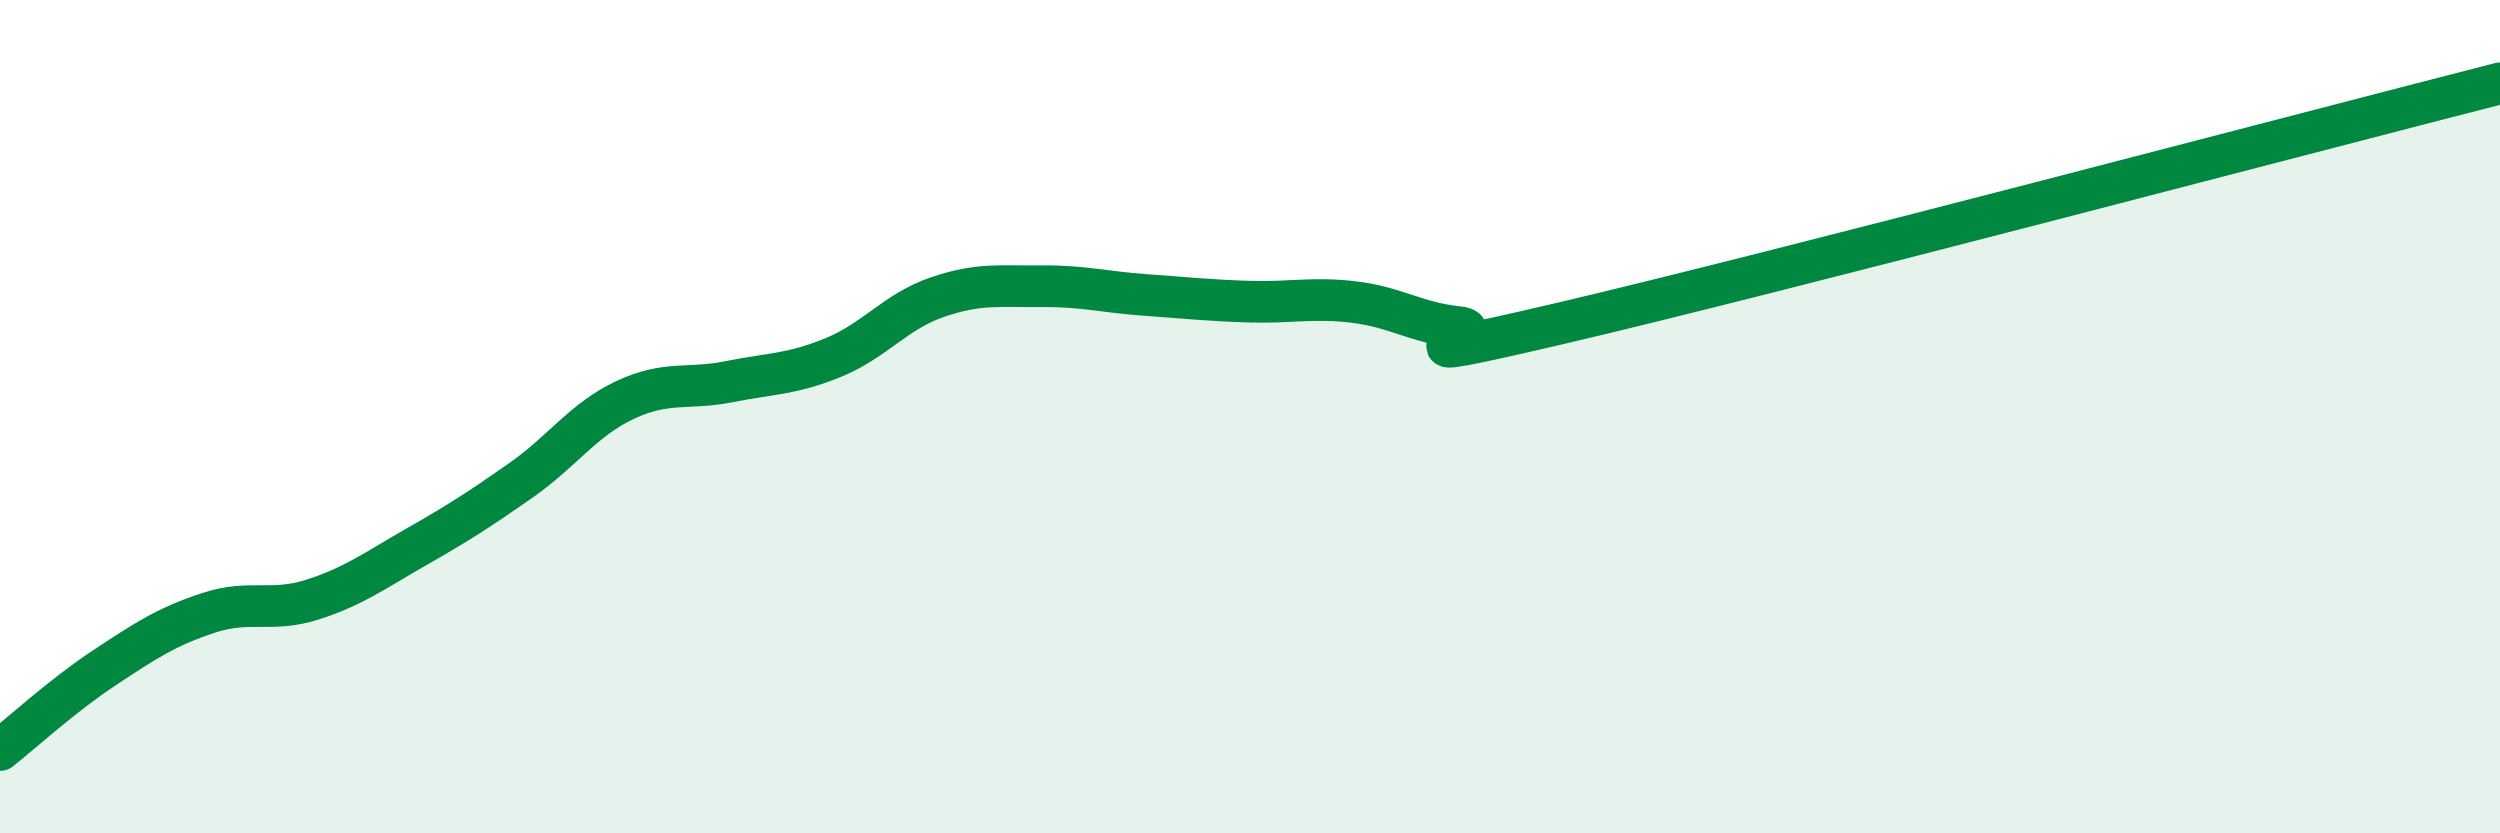
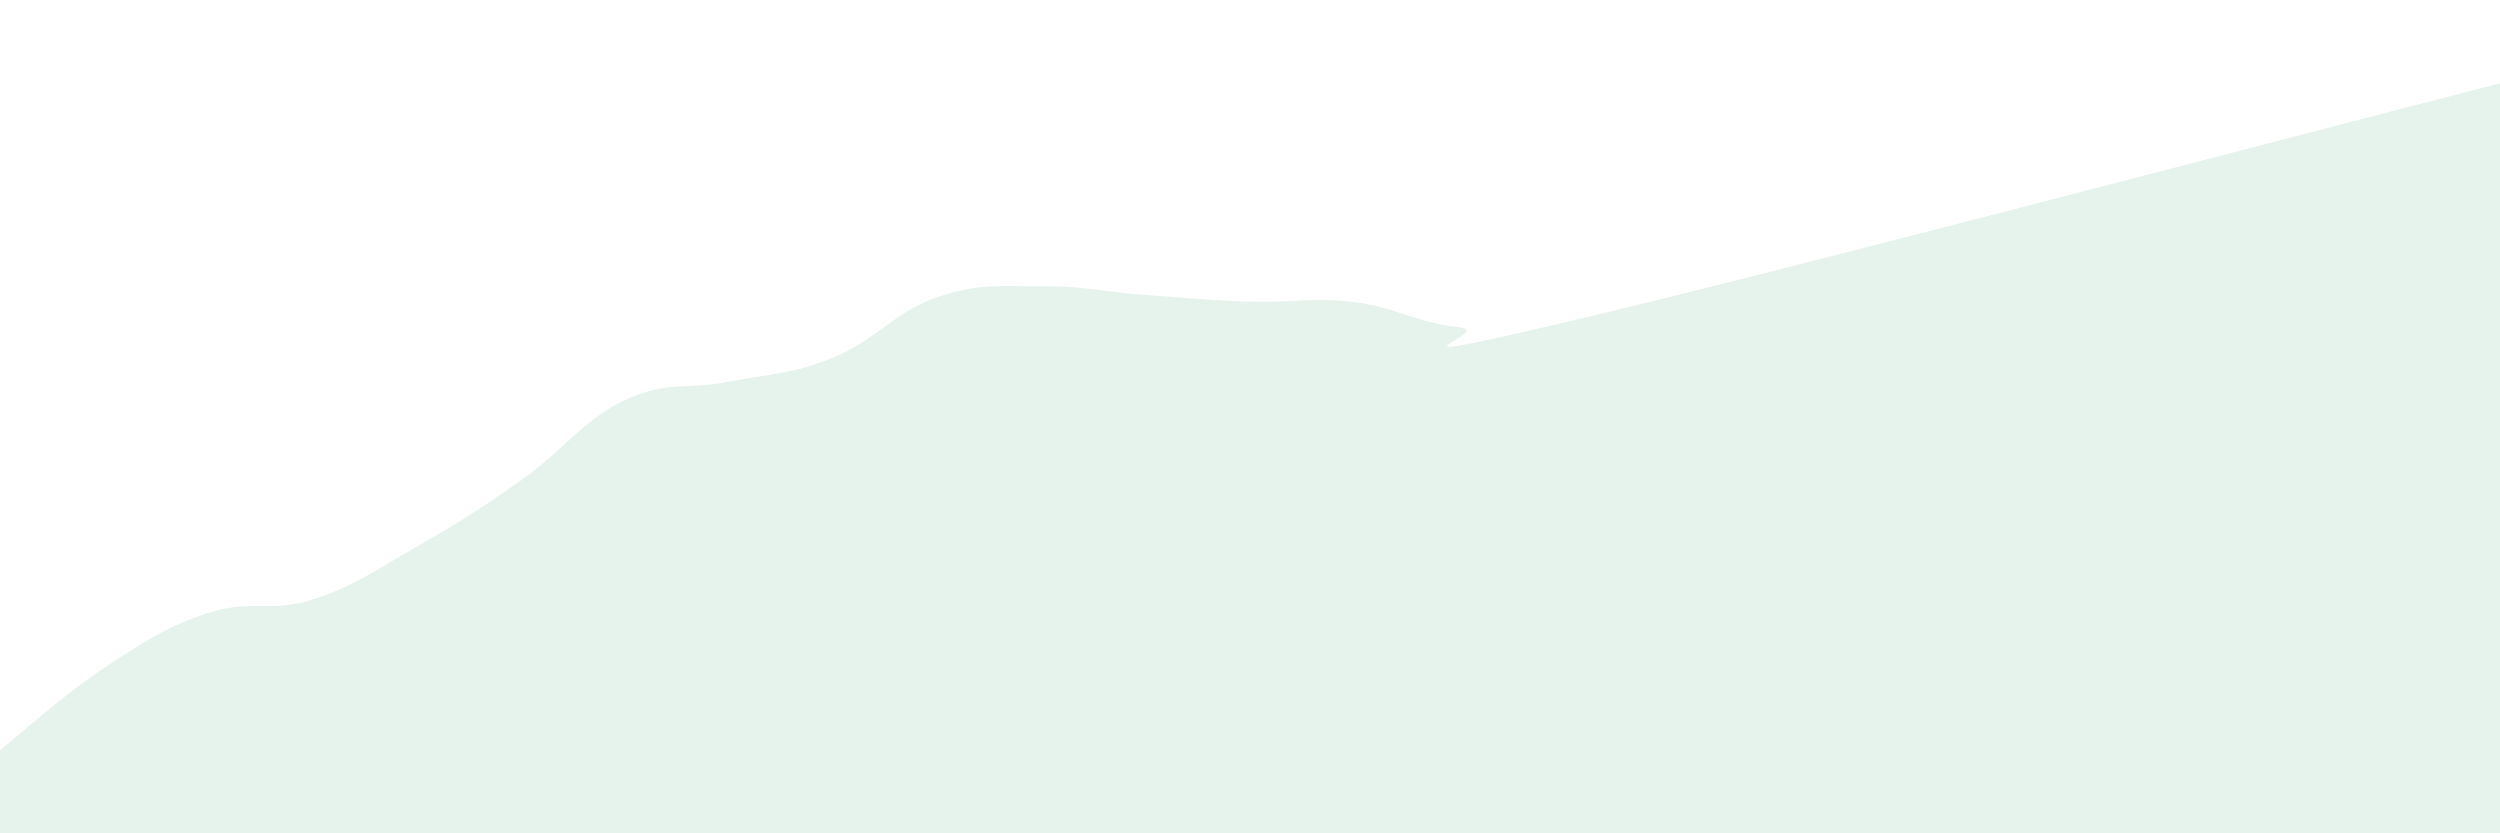
<svg xmlns="http://www.w3.org/2000/svg" width="60" height="20" viewBox="0 0 60 20">
  <path d="M 0,18 C 0.5,17.61 1.5,16.69 2.5,16.03 C 3.5,15.37 4,15.04 5,14.71 C 6,14.38 6.5,14.71 7.5,14.39 C 8.5,14.07 9,13.69 10,13.12 C 11,12.55 11.5,12.23 12.5,11.53 C 13.5,10.83 14,10.07 15,9.6 C 16,9.13 16.5,9.36 17.5,9.16 C 18.5,8.96 19,8.99 20,8.58 C 21,8.17 21.5,7.47 22.5,7.13 C 23.5,6.79 24,6.88 25,6.87 C 26,6.86 26.5,7.01 27.5,7.08 C 28.5,7.15 29,7.21 30,7.24 C 31,7.27 31.5,7.13 32.5,7.25 C 33.5,7.37 34,7.75 35,7.85 C 36,7.95 32.5,8.92 37.5,7.75 C 42.5,6.58 55.5,3.15 60,2L60 20L0 20Z" fill="#008740" opacity="0.1" stroke-linecap="round" stroke-linejoin="round" />
-   <path d="M 0,18 C 0.5,17.61 1.5,16.69 2.5,16.03 C 3.5,15.37 4,15.04 5,14.71 C 6,14.38 6.5,14.71 7.5,14.39 C 8.5,14.07 9,13.69 10,13.12 C 11,12.55 11.5,12.23 12.5,11.53 C 13.5,10.83 14,10.07 15,9.6 C 16,9.13 16.5,9.36 17.5,9.16 C 18.5,8.96 19,8.99 20,8.58 C 21,8.17 21.5,7.47 22.5,7.13 C 23.5,6.79 24,6.88 25,6.87 C 26,6.86 26.5,7.01 27.5,7.08 C 28.5,7.15 29,7.21 30,7.24 C 31,7.27 31.5,7.13 32.5,7.25 C 33.5,7.37 34,7.75 35,7.85 C 36,7.95 32.5,8.92 37.5,7.75 C 42.5,6.58 55.5,3.15 60,2" stroke="#008740" stroke-width="1" fill="none" stroke-linecap="round" stroke-linejoin="round" />
</svg>